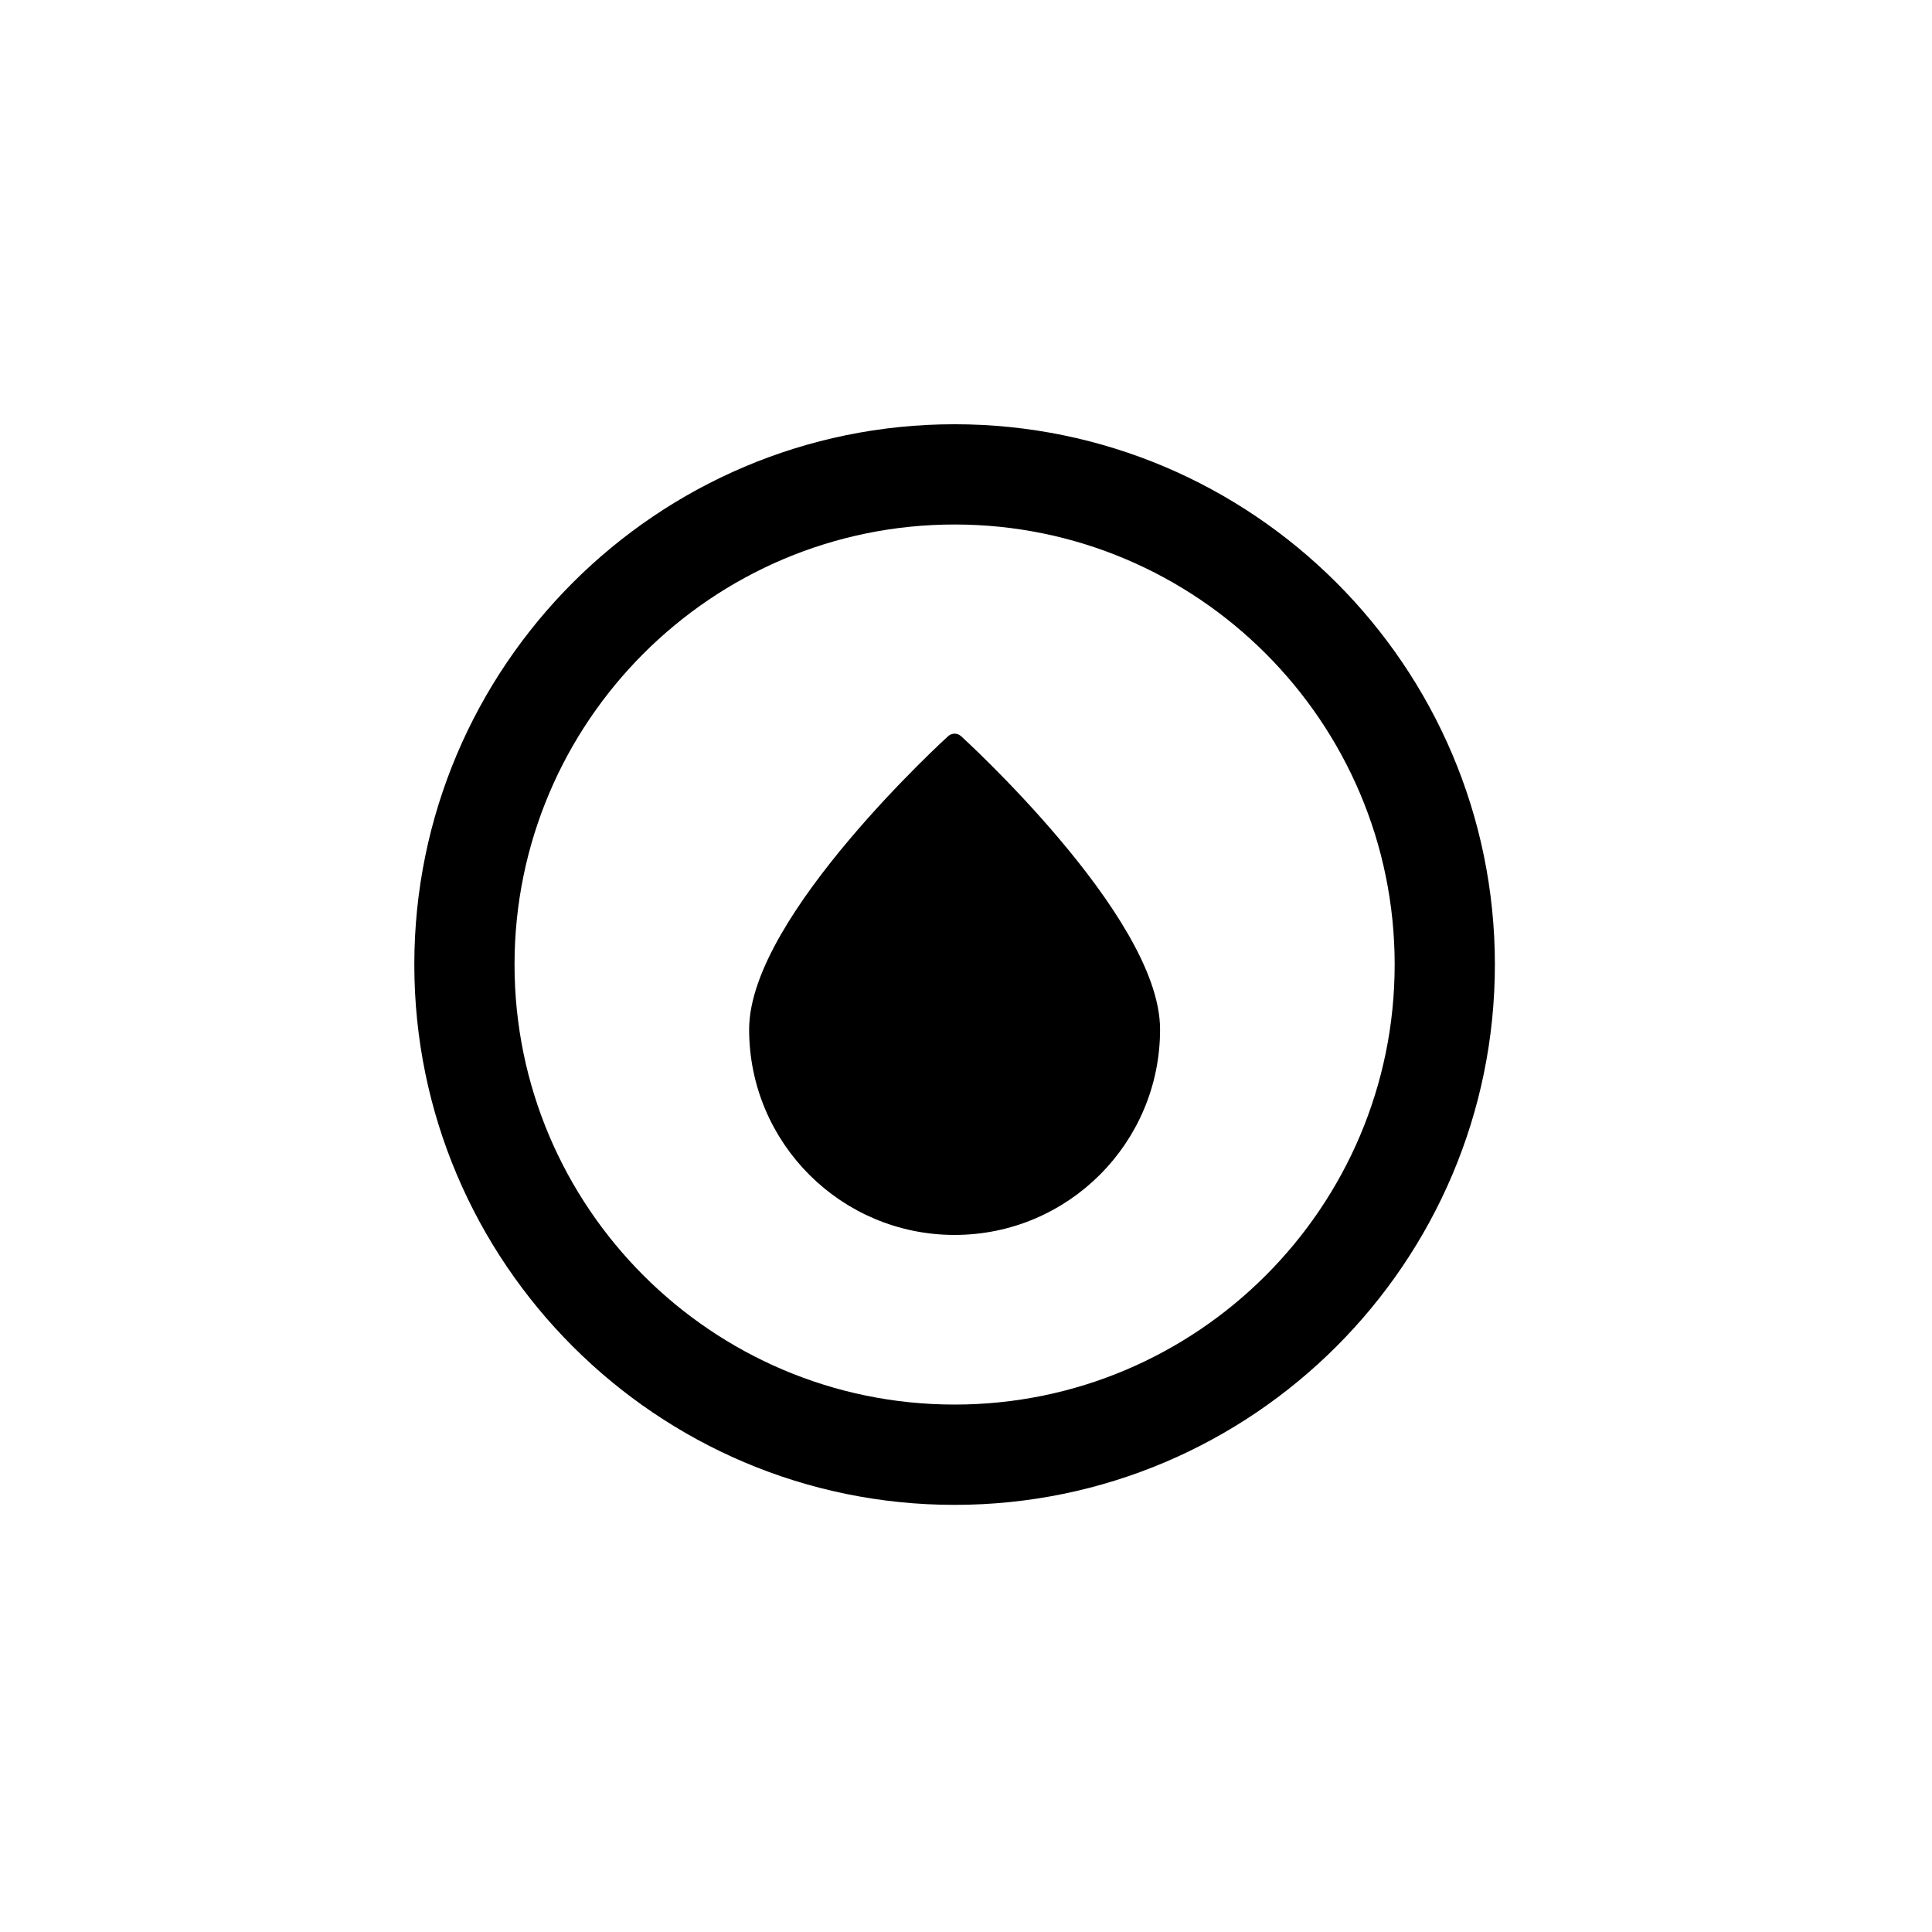
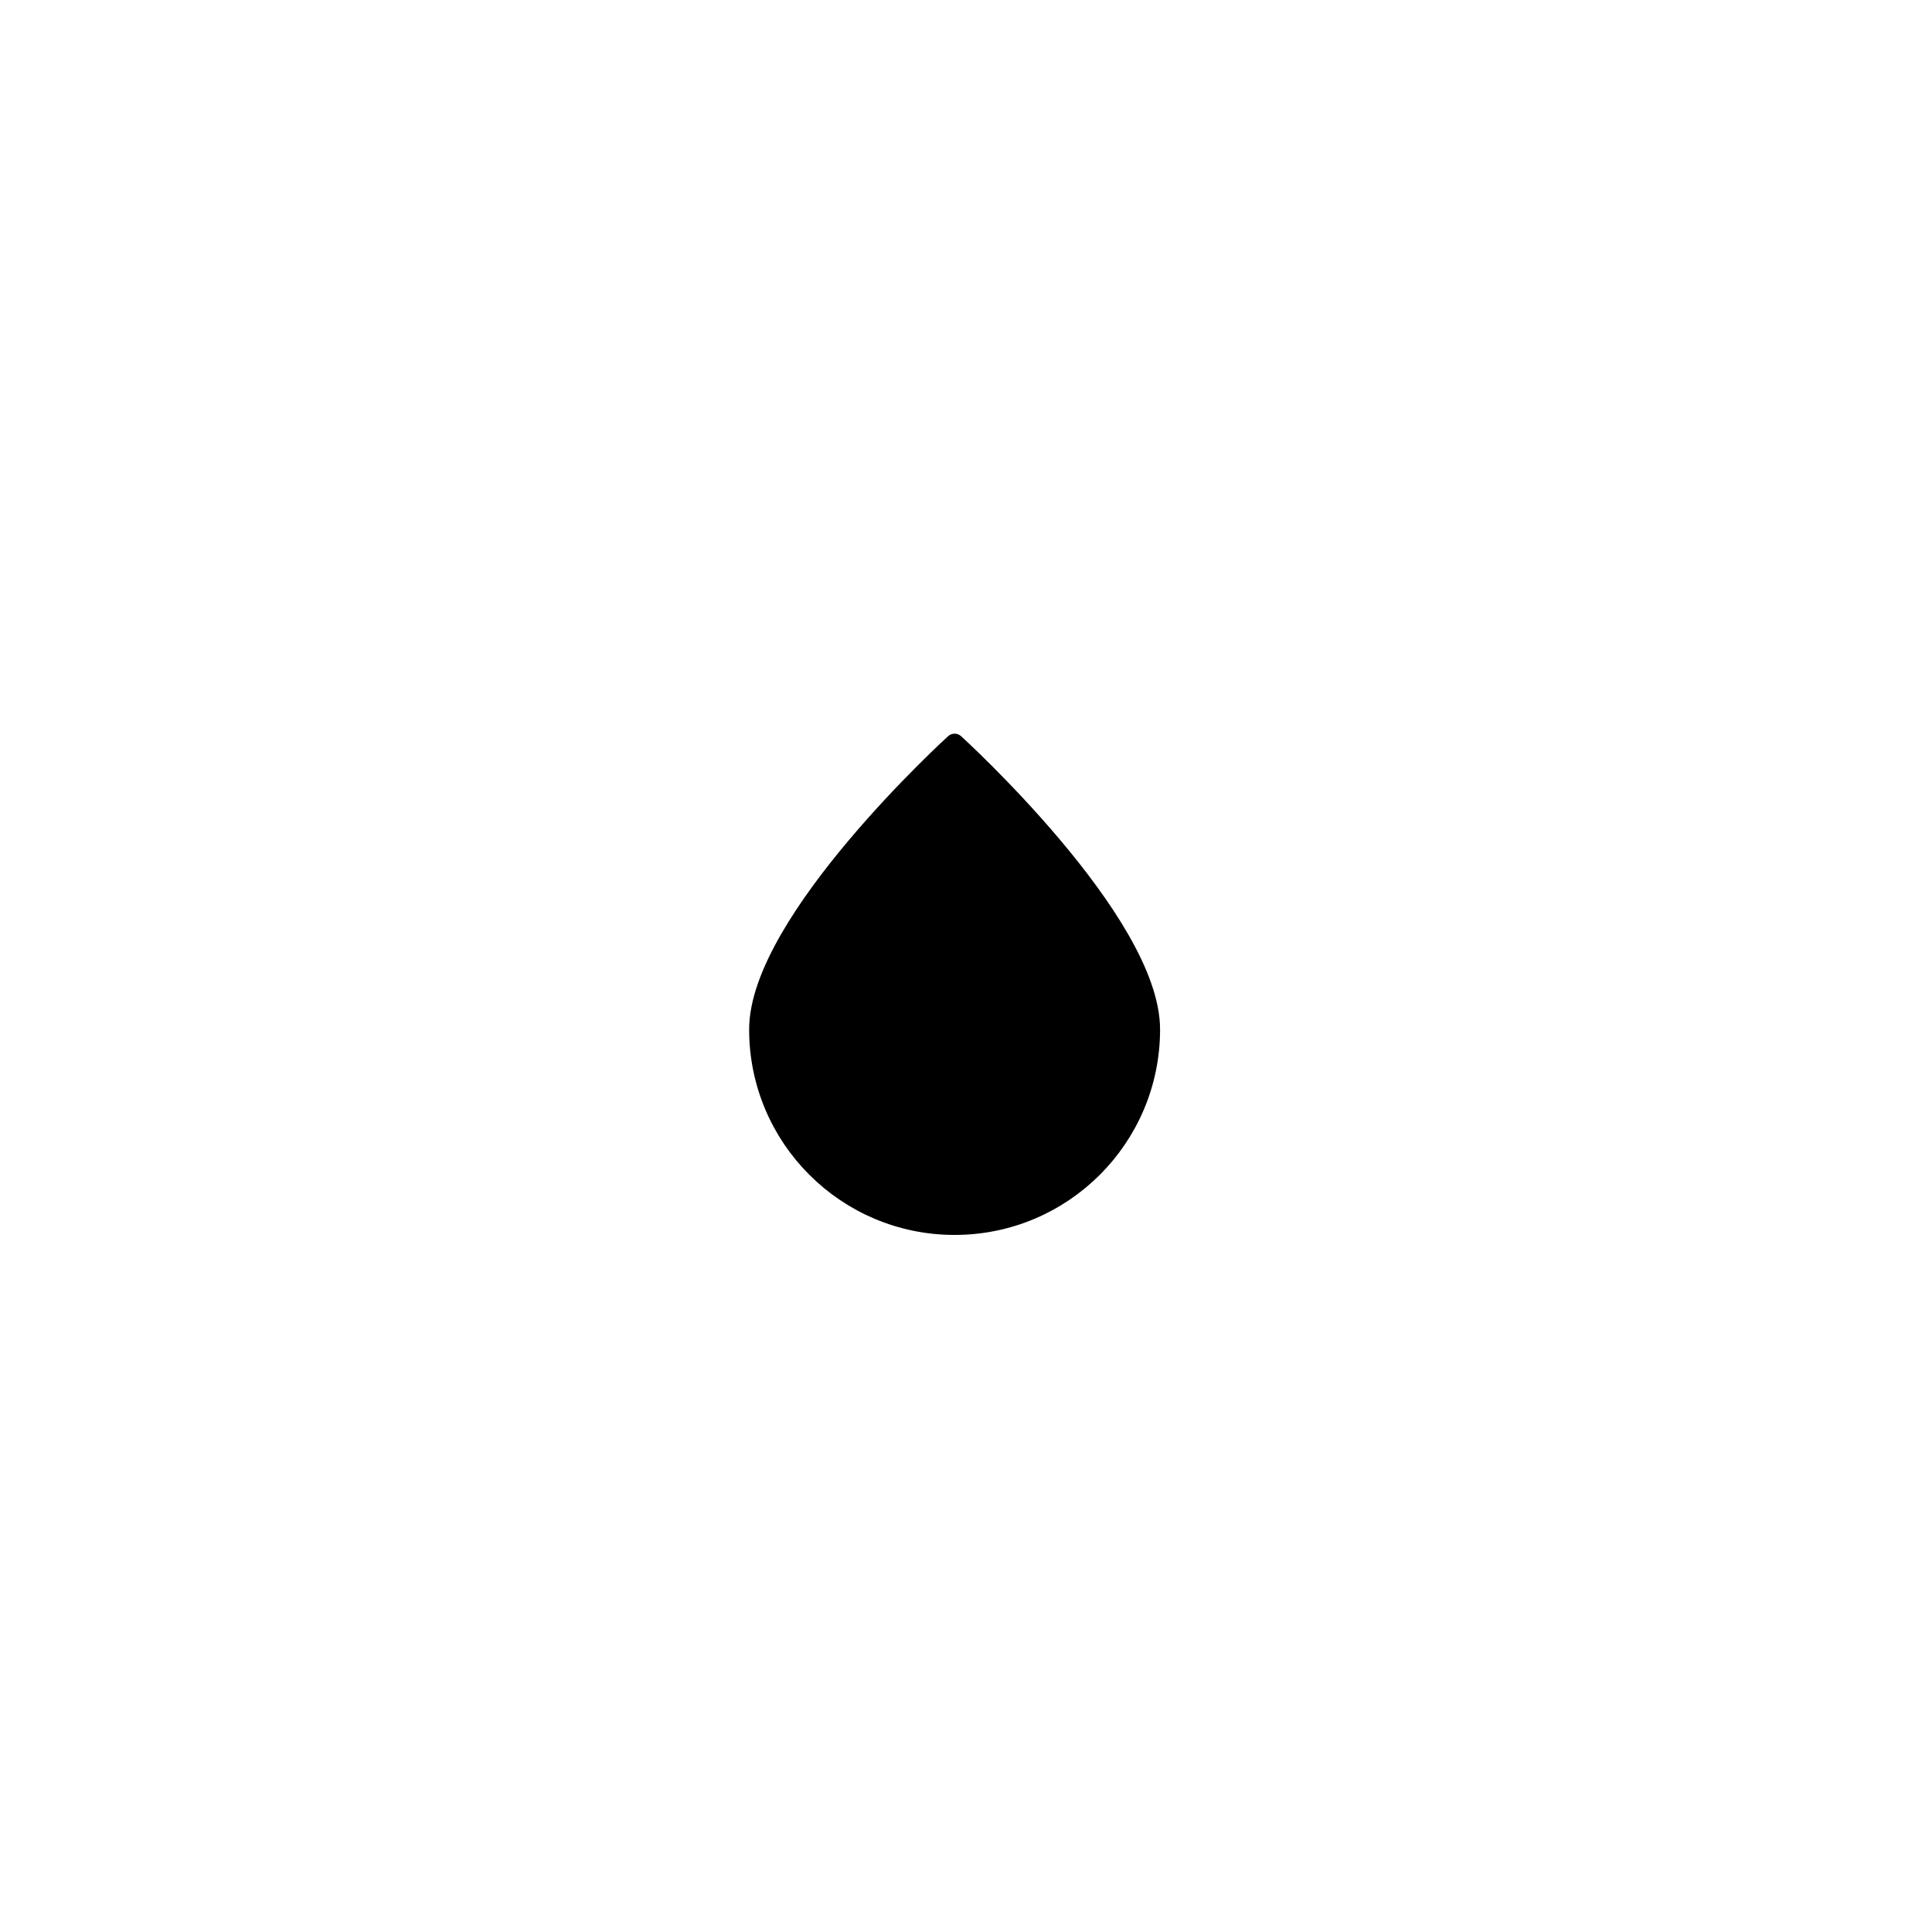
<svg xmlns="http://www.w3.org/2000/svg" version="1.1" id="Layer_1" x="0px" y="0px" width="100px" height="100px" viewBox="0 0 100 100" enable-background="new 0 0 100 100" xml:space="preserve">
  <g>
-     <path d="M49.41,21.959c-15.42,0-27.965,12.547-27.965,27.966c0,15.42,12.545,27.967,27.965,27.967   c15.419,0,27.965-12.547,27.965-27.967C77.375,34.506,64.83,21.959,49.41,21.959z M49.41,72.7   c-12.561,0-22.778-10.216-22.778-22.775c0-12.562,10.217-22.777,22.778-22.777s22.778,10.216,22.778,22.777   C72.188,62.484,61.971,72.7,49.41,72.7z" />
-     <path stroke="#000000" stroke-linecap="round" stroke-linejoin="round" stroke-miterlimit="10" d="M59.545,53.285   c0,5.598-4.538,10.135-10.135,10.135s-10.135-4.537-10.135-10.135s10.135-14.81,10.135-14.81S59.545,47.688,59.545,53.285z" />
+     <path stroke="#000000" stroke-linecap="round" stroke-linejoin="round" stroke-miterlimit="10" d="M59.545,53.285   c0,5.598-4.538,10.135-10.135,10.135s-10.135-4.537-10.135-10.135s10.135-14.81,10.135-14.81S59.545,47.688,59.545,53.285" />
  </g>
</svg>